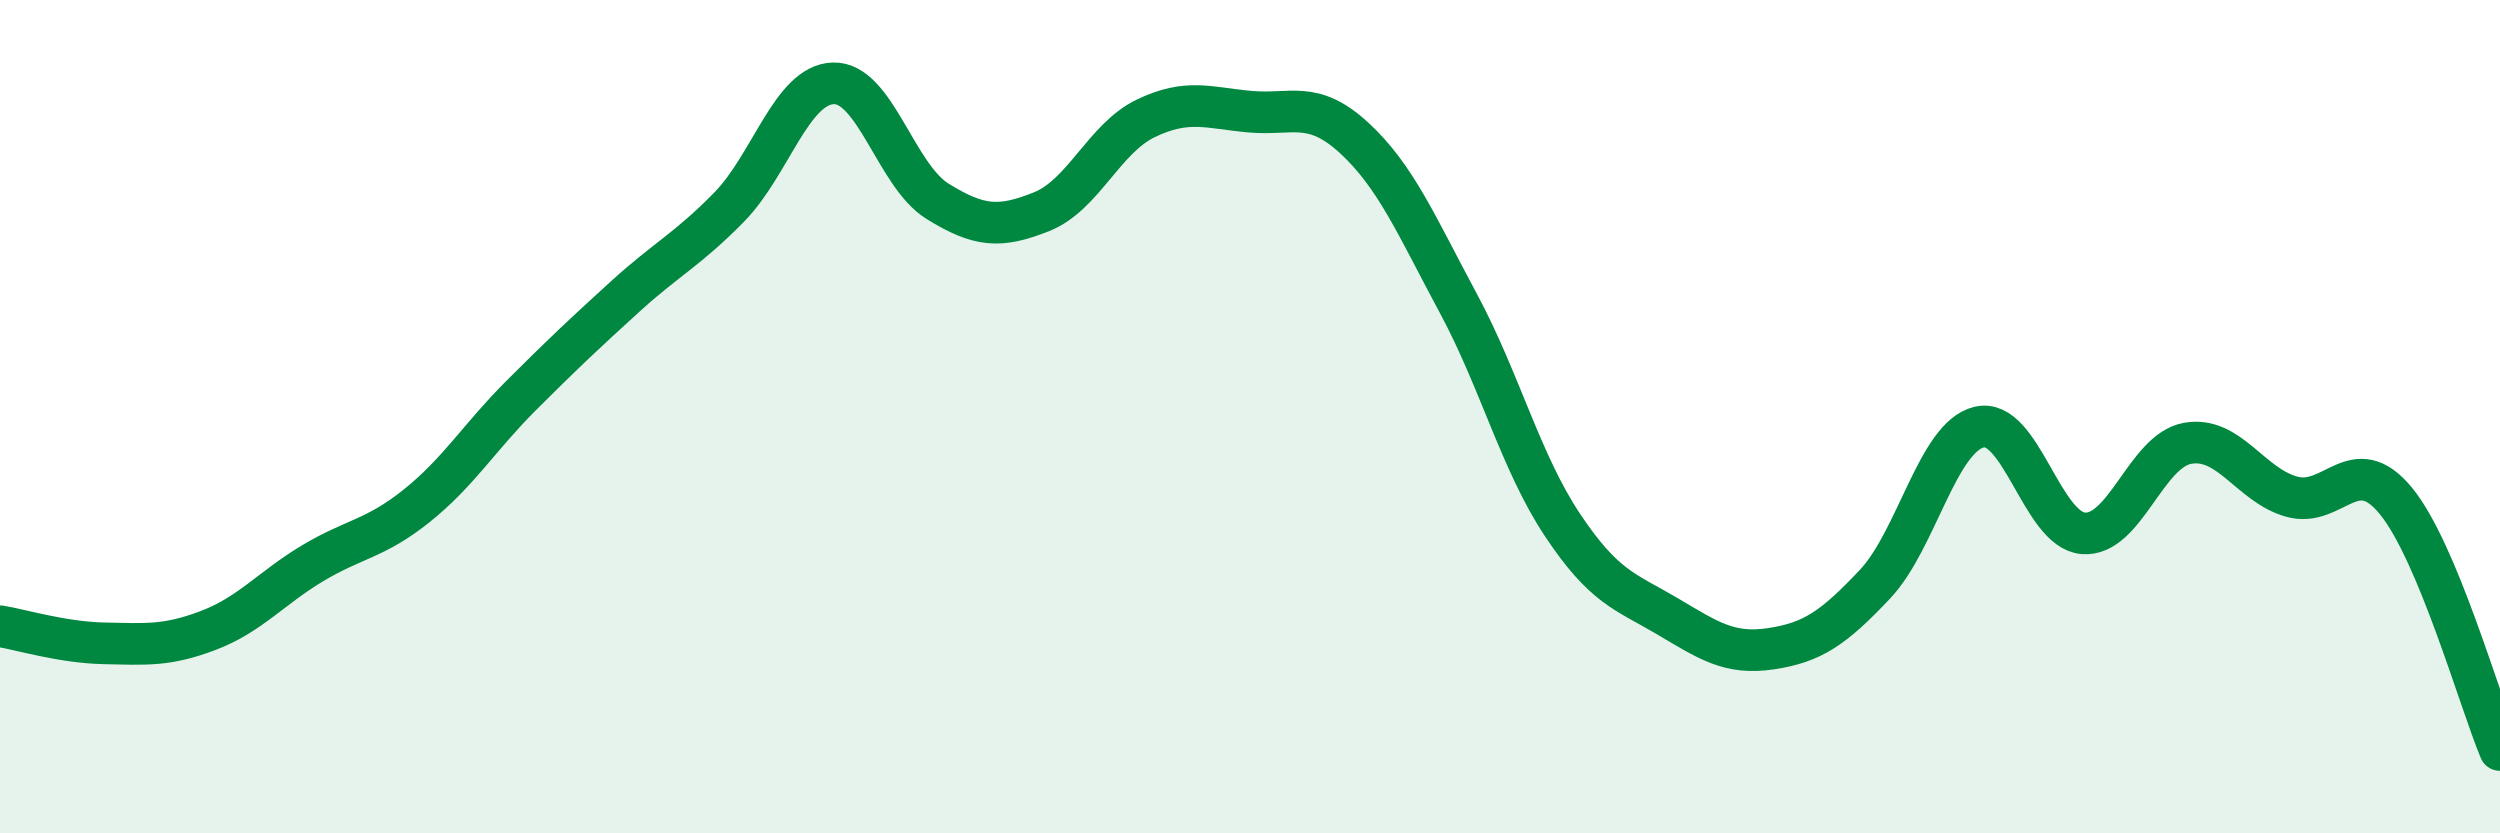
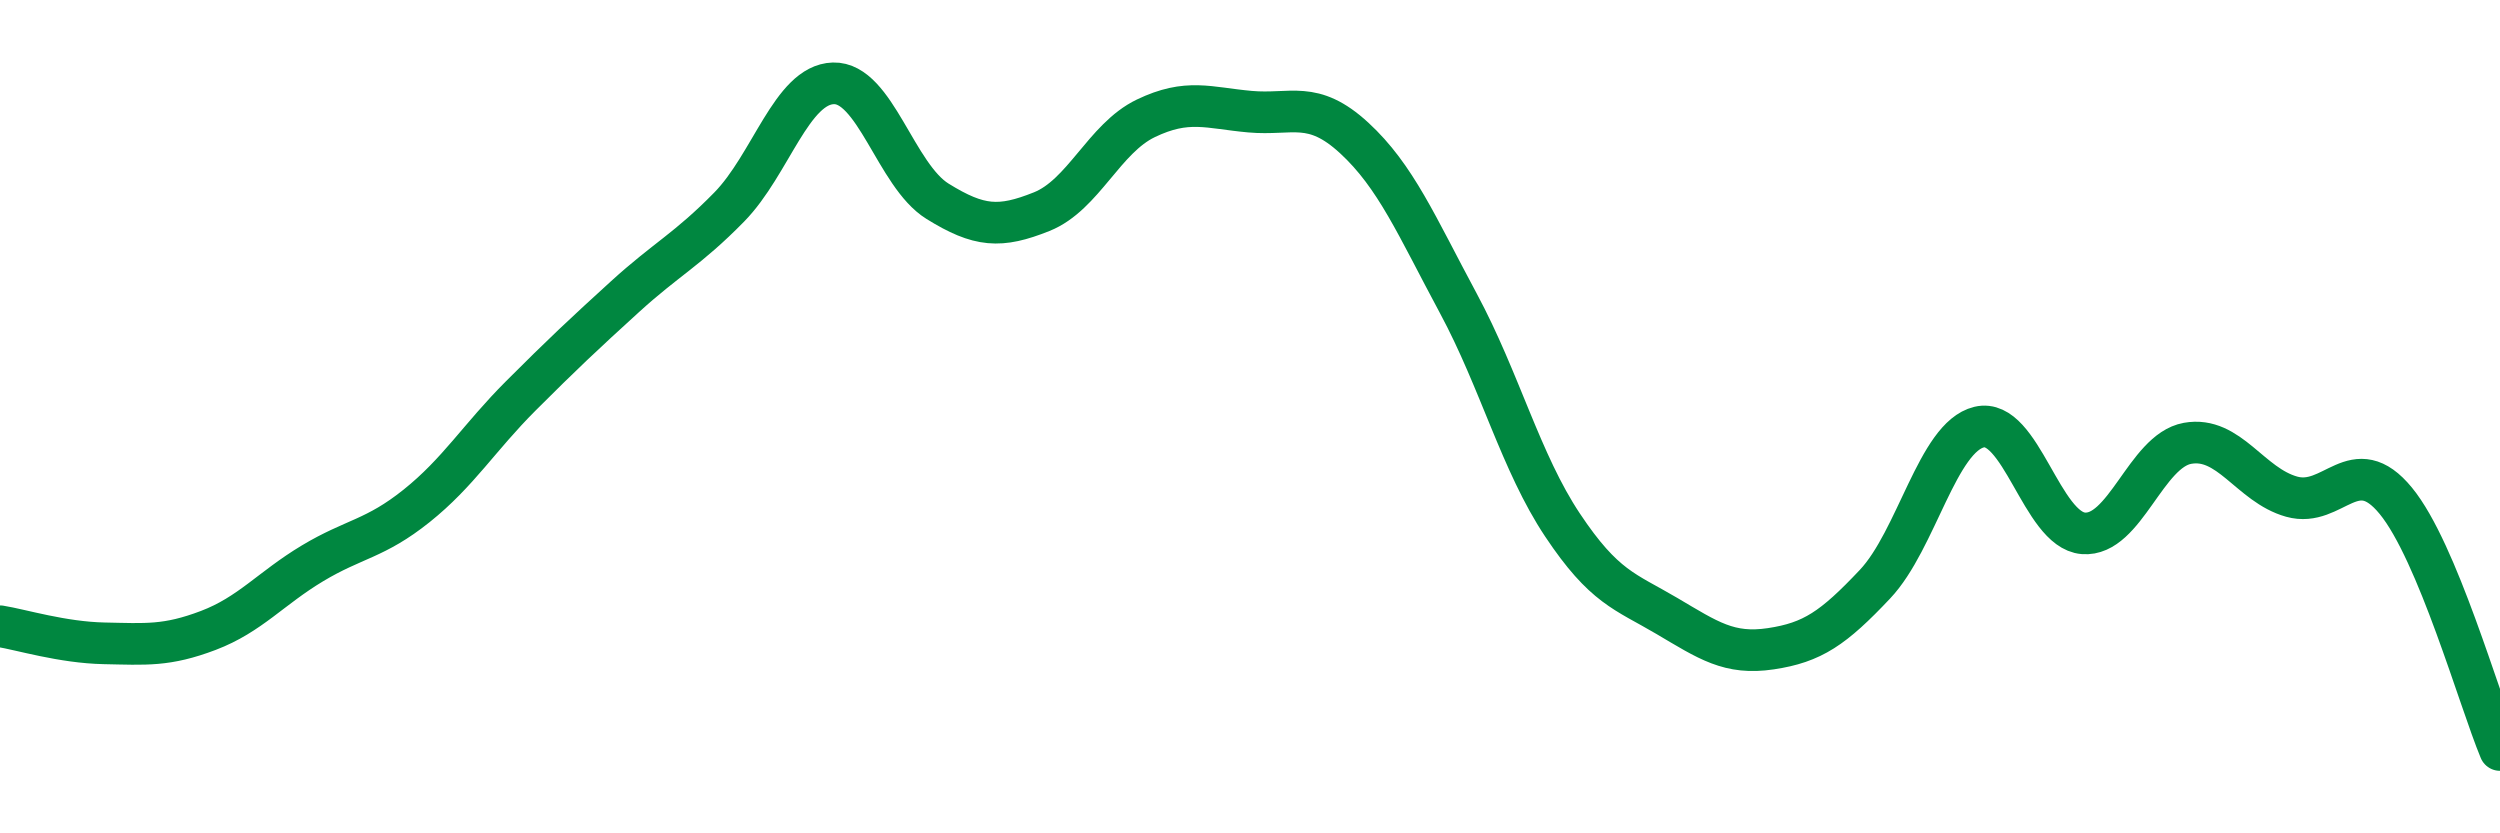
<svg xmlns="http://www.w3.org/2000/svg" width="60" height="20" viewBox="0 0 60 20">
-   <path d="M 0,15.03 C 0.5,15.11 1.5,15.42 2.5,15.44 C 3.5,15.46 4,15.51 5,15.13 C 6,14.75 6.5,14.12 7.5,13.52 C 8.5,12.92 9,12.94 10,12.14 C 11,11.34 11.5,10.5 12.5,9.5 C 13.5,8.5 14,8.03 15,7.12 C 16,6.21 16.5,5.99 17.5,4.97 C 18.5,3.95 19,2.03 20,2 C 21,1.97 21.5,4.21 22.5,4.83 C 23.5,5.45 24,5.48 25,5.08 C 26,4.68 26.5,3.32 27.5,2.84 C 28.5,2.36 29,2.59 30,2.68 C 31,2.77 31.5,2.39 32.5,3.31 C 33.5,4.23 34,5.42 35,7.28 C 36,9.14 36.5,11.1 37.5,12.6 C 38.5,14.1 39,14.19 40,14.78 C 41,15.37 41.5,15.72 42.5,15.57 C 43.5,15.42 44,15.08 45,14.02 C 46,12.96 46.5,10.49 47.5,10.25 C 48.5,10.01 49,12.72 50,12.8 C 51,12.88 51.5,10.82 52.5,10.64 C 53.5,10.46 54,11.64 55,11.92 C 56,12.2 56.5,10.8 57.5,12.02 C 58.5,13.24 59.5,16.8 60,18L60 20L0 20Z" fill="#008740" opacity="0.1" stroke-linecap="round" stroke-linejoin="round" />
  <path d="M 0,15.03 C 0.5,15.11 1.5,15.42 2.5,15.44 C 3.5,15.46 4,15.51 5,15.13 C 6,14.75 6.5,14.12 7.5,13.52 C 8.5,12.92 9,12.94 10,12.14 C 11,11.34 11.5,10.5 12.5,9.5 C 13.5,8.5 14,8.03 15,7.12 C 16,6.21 16.5,5.99 17.5,4.97 C 18.5,3.95 19,2.03 20,2 C 21,1.97 21.5,4.21 22.5,4.83 C 23.5,5.45 24,5.48 25,5.08 C 26,4.68 26.5,3.32 27.5,2.84 C 28.5,2.36 29,2.59 30,2.68 C 31,2.77 31.5,2.39 32.5,3.31 C 33.5,4.23 34,5.42 35,7.28 C 36,9.14 36.5,11.1 37.5,12.6 C 38.5,14.1 39,14.19 40,14.78 C 41,15.37 41.5,15.72 42.5,15.57 C 43.5,15.42 44,15.08 45,14.02 C 46,12.96 46.5,10.49 47.5,10.25 C 48.5,10.01 49,12.72 50,12.8 C 51,12.88 51.5,10.82 52.5,10.64 C 53.5,10.46 54,11.64 55,11.92 C 56,12.2 56.5,10.8 57.5,12.02 C 58.5,13.24 59.5,16.8 60,18" stroke="#008740" stroke-width="1" fill="none" stroke-linecap="round" stroke-linejoin="round" />
</svg>